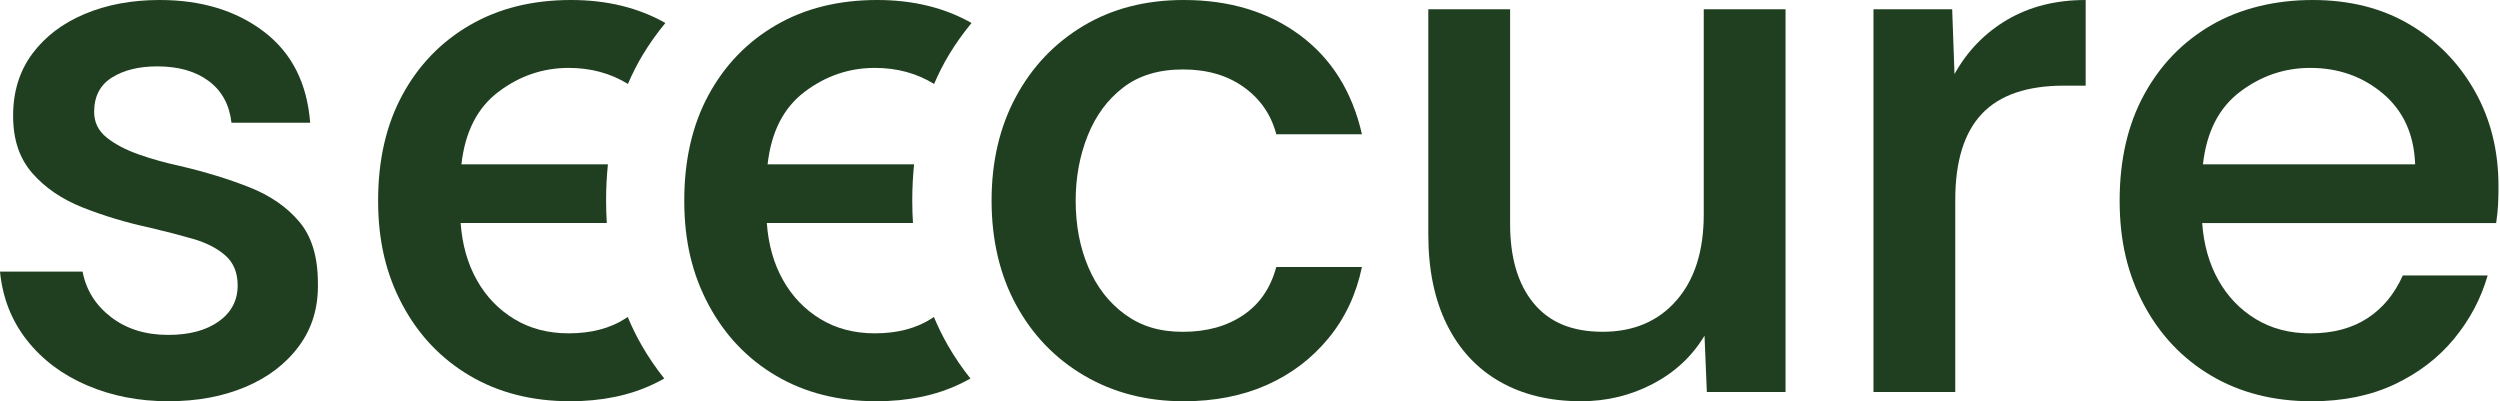
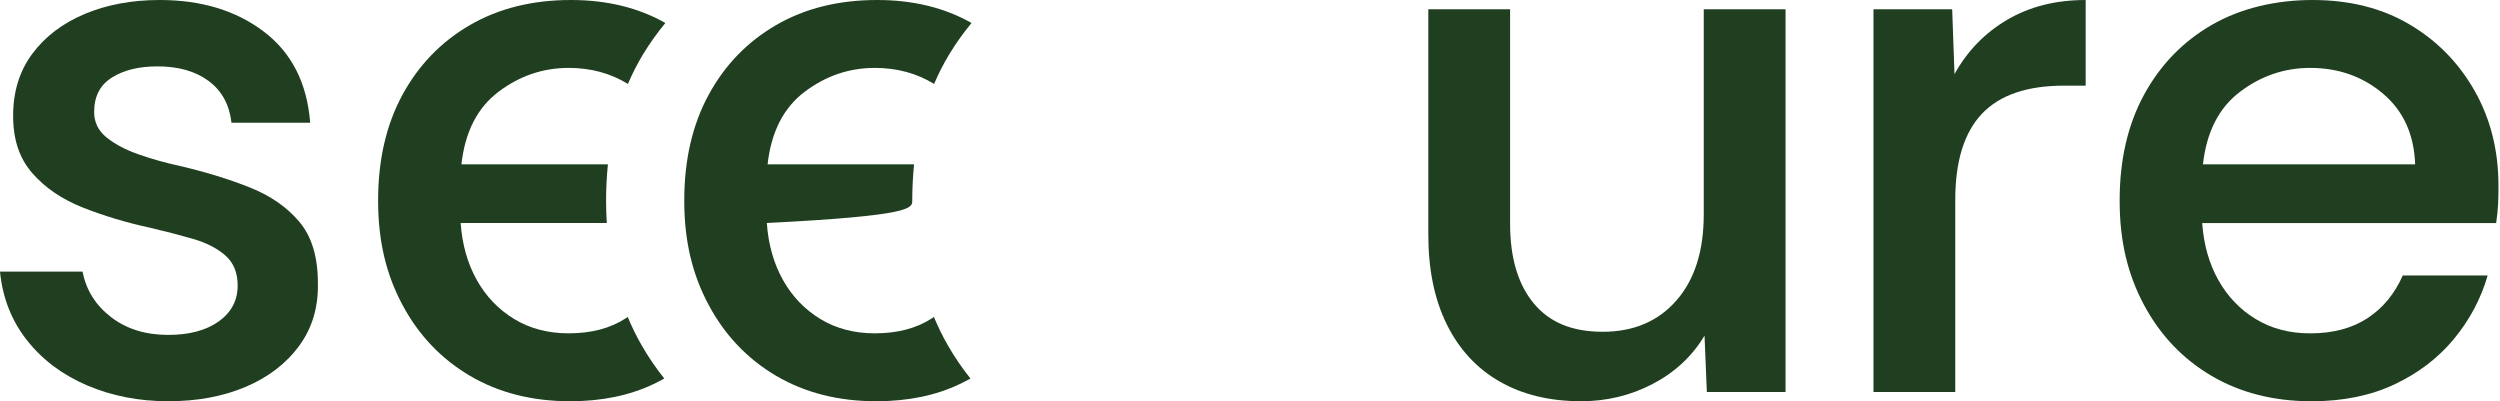
<svg xmlns="http://www.w3.org/2000/svg" width="1134" height="182" viewBox="0 0 1134 182" fill="none">
  <path d="M111.3 175.53C121.56 171.21 129.68 165.03 135.62 156.98C141.57 148.93 144.43 139.43 144.2 128.46C144.2 116.56 141.4 107.29 135.8 100.63C130.2 93.97 122.73 88.79 113.4 85.06C104.07 81.33 93.45 78.06 81.55 75.26C75.01 73.86 68.77 72.11 62.83 70.01C56.88 67.91 52.03 65.34 48.3 62.31C44.56 59.28 42.7 55.43 42.7 50.76C42.7 43.76 45.38 38.57 50.75 35.18C56.11 31.8 63 30.11 71.4 30.11C80.97 30.11 88.73 32.33 94.68 36.76C100.63 41.19 104.07 47.5 105 55.66H140.7C139.3 37.69 132.3 23.93 119.7 14.36C107.1 4.79 91.35 0 72.45 0C59.85 0 48.53 2.1 38.5 6.3C28.47 10.5 20.53 16.51 14.7 24.33C8.87 32.15 5.95 41.54 5.95 52.51C5.95 63.48 8.87 71.94 14.7 78.59C20.53 85.24 28.17 90.43 37.62 94.16C47.07 97.9 57.16 100.93 67.9 103.26C74.9 104.9 81.43 106.59 87.5 108.34C93.57 110.09 98.47 112.6 102.2 115.86C105.93 119.13 107.8 123.68 107.8 129.51C107.8 136.28 104.94 141.7 99.23 145.79C93.51 149.87 85.87 151.91 76.3 151.91C66.03 151.91 57.4 149.23 50.4 143.86C43.4 138.49 39.08 131.61 37.45 123.21H0C1.17 135.11 5.25 145.49 12.25 154.36C19.25 163.23 28.35 170.05 39.55 174.83C50.75 179.61 63 182 76.3 182C89.6 182 101.03 179.84 111.3 175.53Z" fill="#203F20" />
  <path d="M301.82 10.43C289.58 3.5 275.32 0 259 0C241.5 0 226.22 3.8 213.15 11.38C200.08 18.96 189.87 29.53 182.53 43.05C175.18 56.59 171.51 72.57 171.51 91C171.51 109.43 175.19 124.49 182.53 138.25C189.88 152.02 200.09 162.75 213.15 170.45C226.22 178.15 241.38 182 258.65 182C272.88 182 285.42 179.43 296.27 174.3C298.01 173.48 299.68 172.6 301.32 171.69C297.59 167.04 294.17 162.05 291.09 156.69C288.7 152.54 286.59 148.22 284.73 143.76C284.44 143.96 284.15 144.18 283.85 144.38C276.85 148.93 268.21 151.2 257.95 151.2C248.61 151.2 240.39 149.05 233.27 144.72C226.15 140.4 220.49 134.52 216.3 127.05C212.1 119.58 209.65 110.95 208.95 101.15H275.24C275.04 97.83 274.92 94.44 274.92 91C274.92 85.34 275.21 79.86 275.75 74.55H209.3C210.93 59.85 216.53 48.88 226.1 41.65C235.67 34.42 246.28 30.8 257.95 30.8C268.03 30.8 276.98 33.25 284.83 38.08C286.79 33.48 289.03 29.06 291.57 24.84C294.67 19.7 298.11 14.92 301.81 10.43" fill="#203F20" />
-   <path d="M440.701 10.43C428.461 3.5 414.201 0 397.881 0C380.381 0 365.101 3.8 352.031 11.38C338.961 18.96 328.751 29.53 321.411 43.05C314.061 56.59 310.381 72.57 310.381 91C310.381 109.43 314.061 124.49 321.411 138.25C328.761 152.02 338.961 162.75 352.031 170.45C365.101 178.15 380.261 182 397.531 182C411.761 182 424.301 179.43 435.151 174.3C436.891 173.48 438.561 172.6 440.201 171.69C436.471 167.04 433.051 162.05 429.971 156.69C427.581 152.54 425.471 148.22 423.611 143.76C423.321 143.96 423.031 144.18 422.731 144.38C415.731 148.93 407.091 151.2 396.831 151.2C387.501 151.2 379.271 149.05 372.161 144.72C365.041 140.4 359.381 134.52 355.181 127.05C350.981 119.58 348.531 110.95 347.831 101.15H414.121C413.921 97.83 413.801 94.44 413.801 91C413.801 85.34 414.091 79.86 414.631 74.55H348.181C349.811 59.85 355.411 48.88 364.981 41.65C374.551 34.42 385.161 30.8 396.831 30.8C406.911 30.8 415.861 33.25 423.711 38.08C425.671 33.48 427.911 29.06 430.451 24.84C433.551 19.7 436.991 14.92 440.691 10.43" fill="#203F20" />
-   <path d="M574.549 174.65C585.629 169.75 594.959 162.69 602.549 153.48C610.129 144.27 615.209 133.48 617.769 121.11H578.919C576.349 130.68 571.329 137.97 563.869 142.99C556.399 148.01 547.299 150.51 536.569 150.51C525.839 150.51 517.549 147.89 510.319 142.63C503.089 137.38 497.549 130.27 493.699 121.28C489.849 112.3 487.929 102.21 487.929 91C487.929 80.5 489.729 70.7 493.349 61.6C496.969 52.5 502.329 45.21 509.449 39.72C516.569 34.24 525.599 31.5 536.579 31.5C547.559 31.5 556.759 34.18 564.229 39.55C571.699 44.92 576.589 52.04 578.929 60.9H617.779C613.349 41.53 603.959 26.54 589.609 15.92C575.249 5.31 557.689 0 536.919 0C519.649 0 504.489 3.91 491.419 11.73C478.349 19.55 468.149 30.28 460.799 43.93C453.449 57.58 449.779 73.28 449.779 91.01C449.779 108.74 453.509 124.79 460.979 138.44C468.449 152.09 478.769 162.76 491.959 170.46C505.139 178.16 520.139 182.01 536.939 182.01C550.939 182.01 563.479 179.56 574.559 174.66" fill="#203F20" />
+   <path d="M440.701 10.43C428.461 3.5 414.201 0 397.881 0C380.381 0 365.101 3.8 352.031 11.38C338.961 18.96 328.751 29.53 321.411 43.05C314.061 56.59 310.381 72.57 310.381 91C310.381 109.43 314.061 124.49 321.411 138.25C328.761 152.02 338.961 162.75 352.031 170.45C365.101 178.15 380.261 182 397.531 182C411.761 182 424.301 179.43 435.151 174.3C436.891 173.48 438.561 172.6 440.201 171.69C436.471 167.04 433.051 162.05 429.971 156.69C427.581 152.54 425.471 148.22 423.611 143.76C423.321 143.96 423.031 144.18 422.731 144.38C415.731 148.93 407.091 151.2 396.831 151.2C387.501 151.2 379.271 149.05 372.161 144.72C365.041 140.4 359.381 134.52 355.181 127.05C350.981 119.58 348.531 110.95 347.831 101.15C413.921 97.83 413.801 94.44 413.801 91C413.801 85.34 414.091 79.86 414.631 74.55H348.181C349.811 59.85 355.411 48.88 364.981 41.65C374.551 34.42 385.161 30.8 396.831 30.8C406.911 30.8 415.861 33.25 423.711 38.08C425.671 33.48 427.911 29.06 430.451 24.84C433.551 19.7 436.991 14.92 440.691 10.43" fill="#203F20" />
  <path d="M749.721 174.13C759.751 168.88 767.571 161.59 773.171 152.25L774.221 177.8H809.921V4.2H772.821V97.3C772.821 113.87 768.681 126.87 760.401 136.32C752.121 145.77 740.981 150.49 726.981 150.49C712.981 150.49 702.771 146.17 695.651 137.54C688.531 128.91 684.981 116.89 684.981 101.49V4.2H647.881V106.4C647.881 122.27 650.681 135.86 656.281 147.17C661.881 158.49 669.871 167.12 680.261 173.07C690.641 179.02 702.951 182 717.181 182C728.841 182 739.701 179.38 749.731 174.12" fill="#203F20" />
  <path d="M886.911 177.8V90.65C886.911 73.15 890.941 60.15 898.991 51.62C907.041 43.11 919.461 38.85 936.261 38.85H946.061V0C932.521 0 920.681 2.98 910.531 8.93C900.381 14.88 892.381 23.11 886.561 33.61L885.511 4.21H849.811V177.81H886.911V177.8Z" fill="#203F20" />
  <path d="M1095.51 74.55H999.261C1000.89 59.85 1006.49 48.88 1016.06 41.65C1025.62 34.42 1036.24 30.8 1047.91 30.8C1060.74 30.8 1071.76 34.71 1080.99 42.52C1090.2 50.34 1095.04 61.02 1095.51 74.55ZM1133.31 84.35C1133.31 68.25 1129.69 53.85 1122.46 41.13C1115.23 28.42 1105.37 18.38 1092.88 11.03C1080.4 3.68 1065.76 0 1048.96 0C1032.16 0 1016.17 3.79 1003.11 11.38C990.041 18.96 979.841 29.52 972.491 43.06C965.141 56.59 961.471 72.58 961.471 91.01C961.471 109.44 965.141 124.49 972.491 138.26C979.841 152.03 990.041 162.76 1003.11 170.46C1016.18 178.16 1031.34 182.01 1048.61 182.01C1062.84 182.01 1075.38 179.44 1086.23 174.31C1097.08 169.18 1106.06 162.3 1113.18 153.66C1120.29 145.03 1125.37 135.46 1128.4 124.96H1089.9C1086.17 133.36 1080.8 139.84 1073.8 144.39C1066.8 148.94 1058.16 151.21 1047.9 151.21C1038.57 151.21 1030.34 149.06 1023.23 144.74C1016.11 140.43 1010.46 134.53 1006.26 127.07C1002.06 119.6 999.611 110.97 998.911 101.17H1132.26C1132.73 97.91 1133.02 95.05 1133.14 92.6C1133.25 90.15 1133.32 87.41 1133.32 84.38" fill="#203F20" />
</svg>